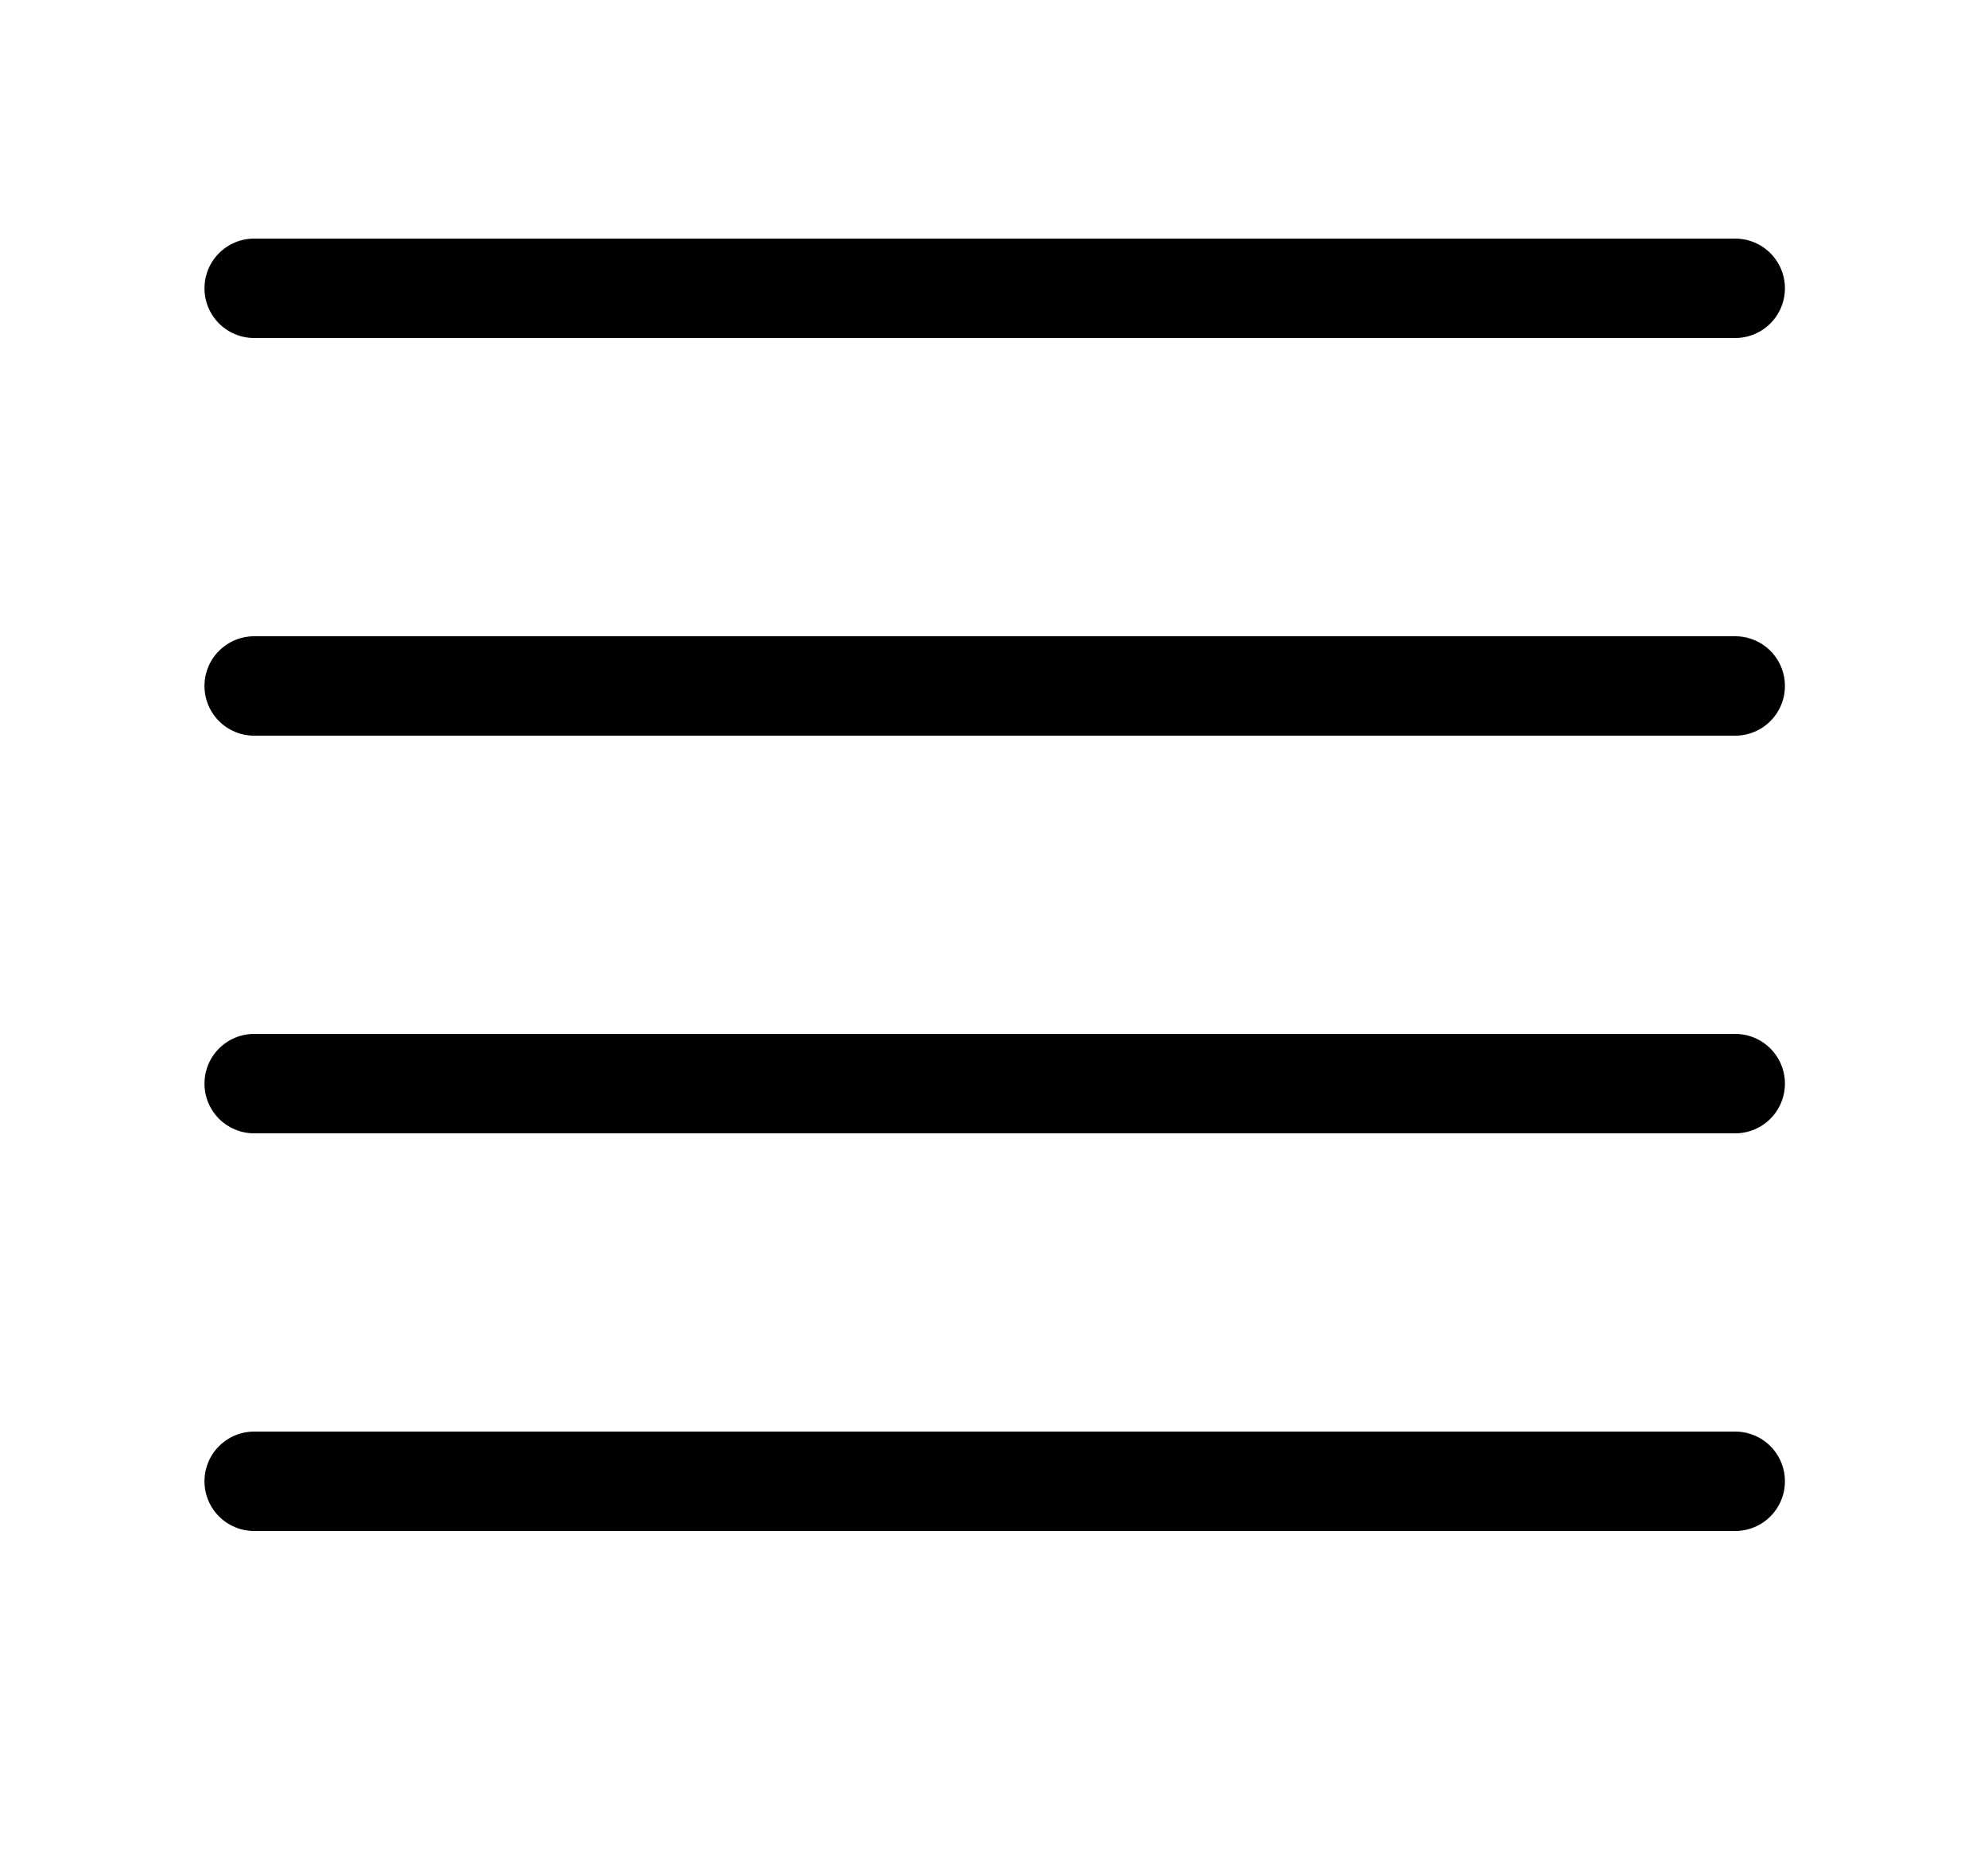
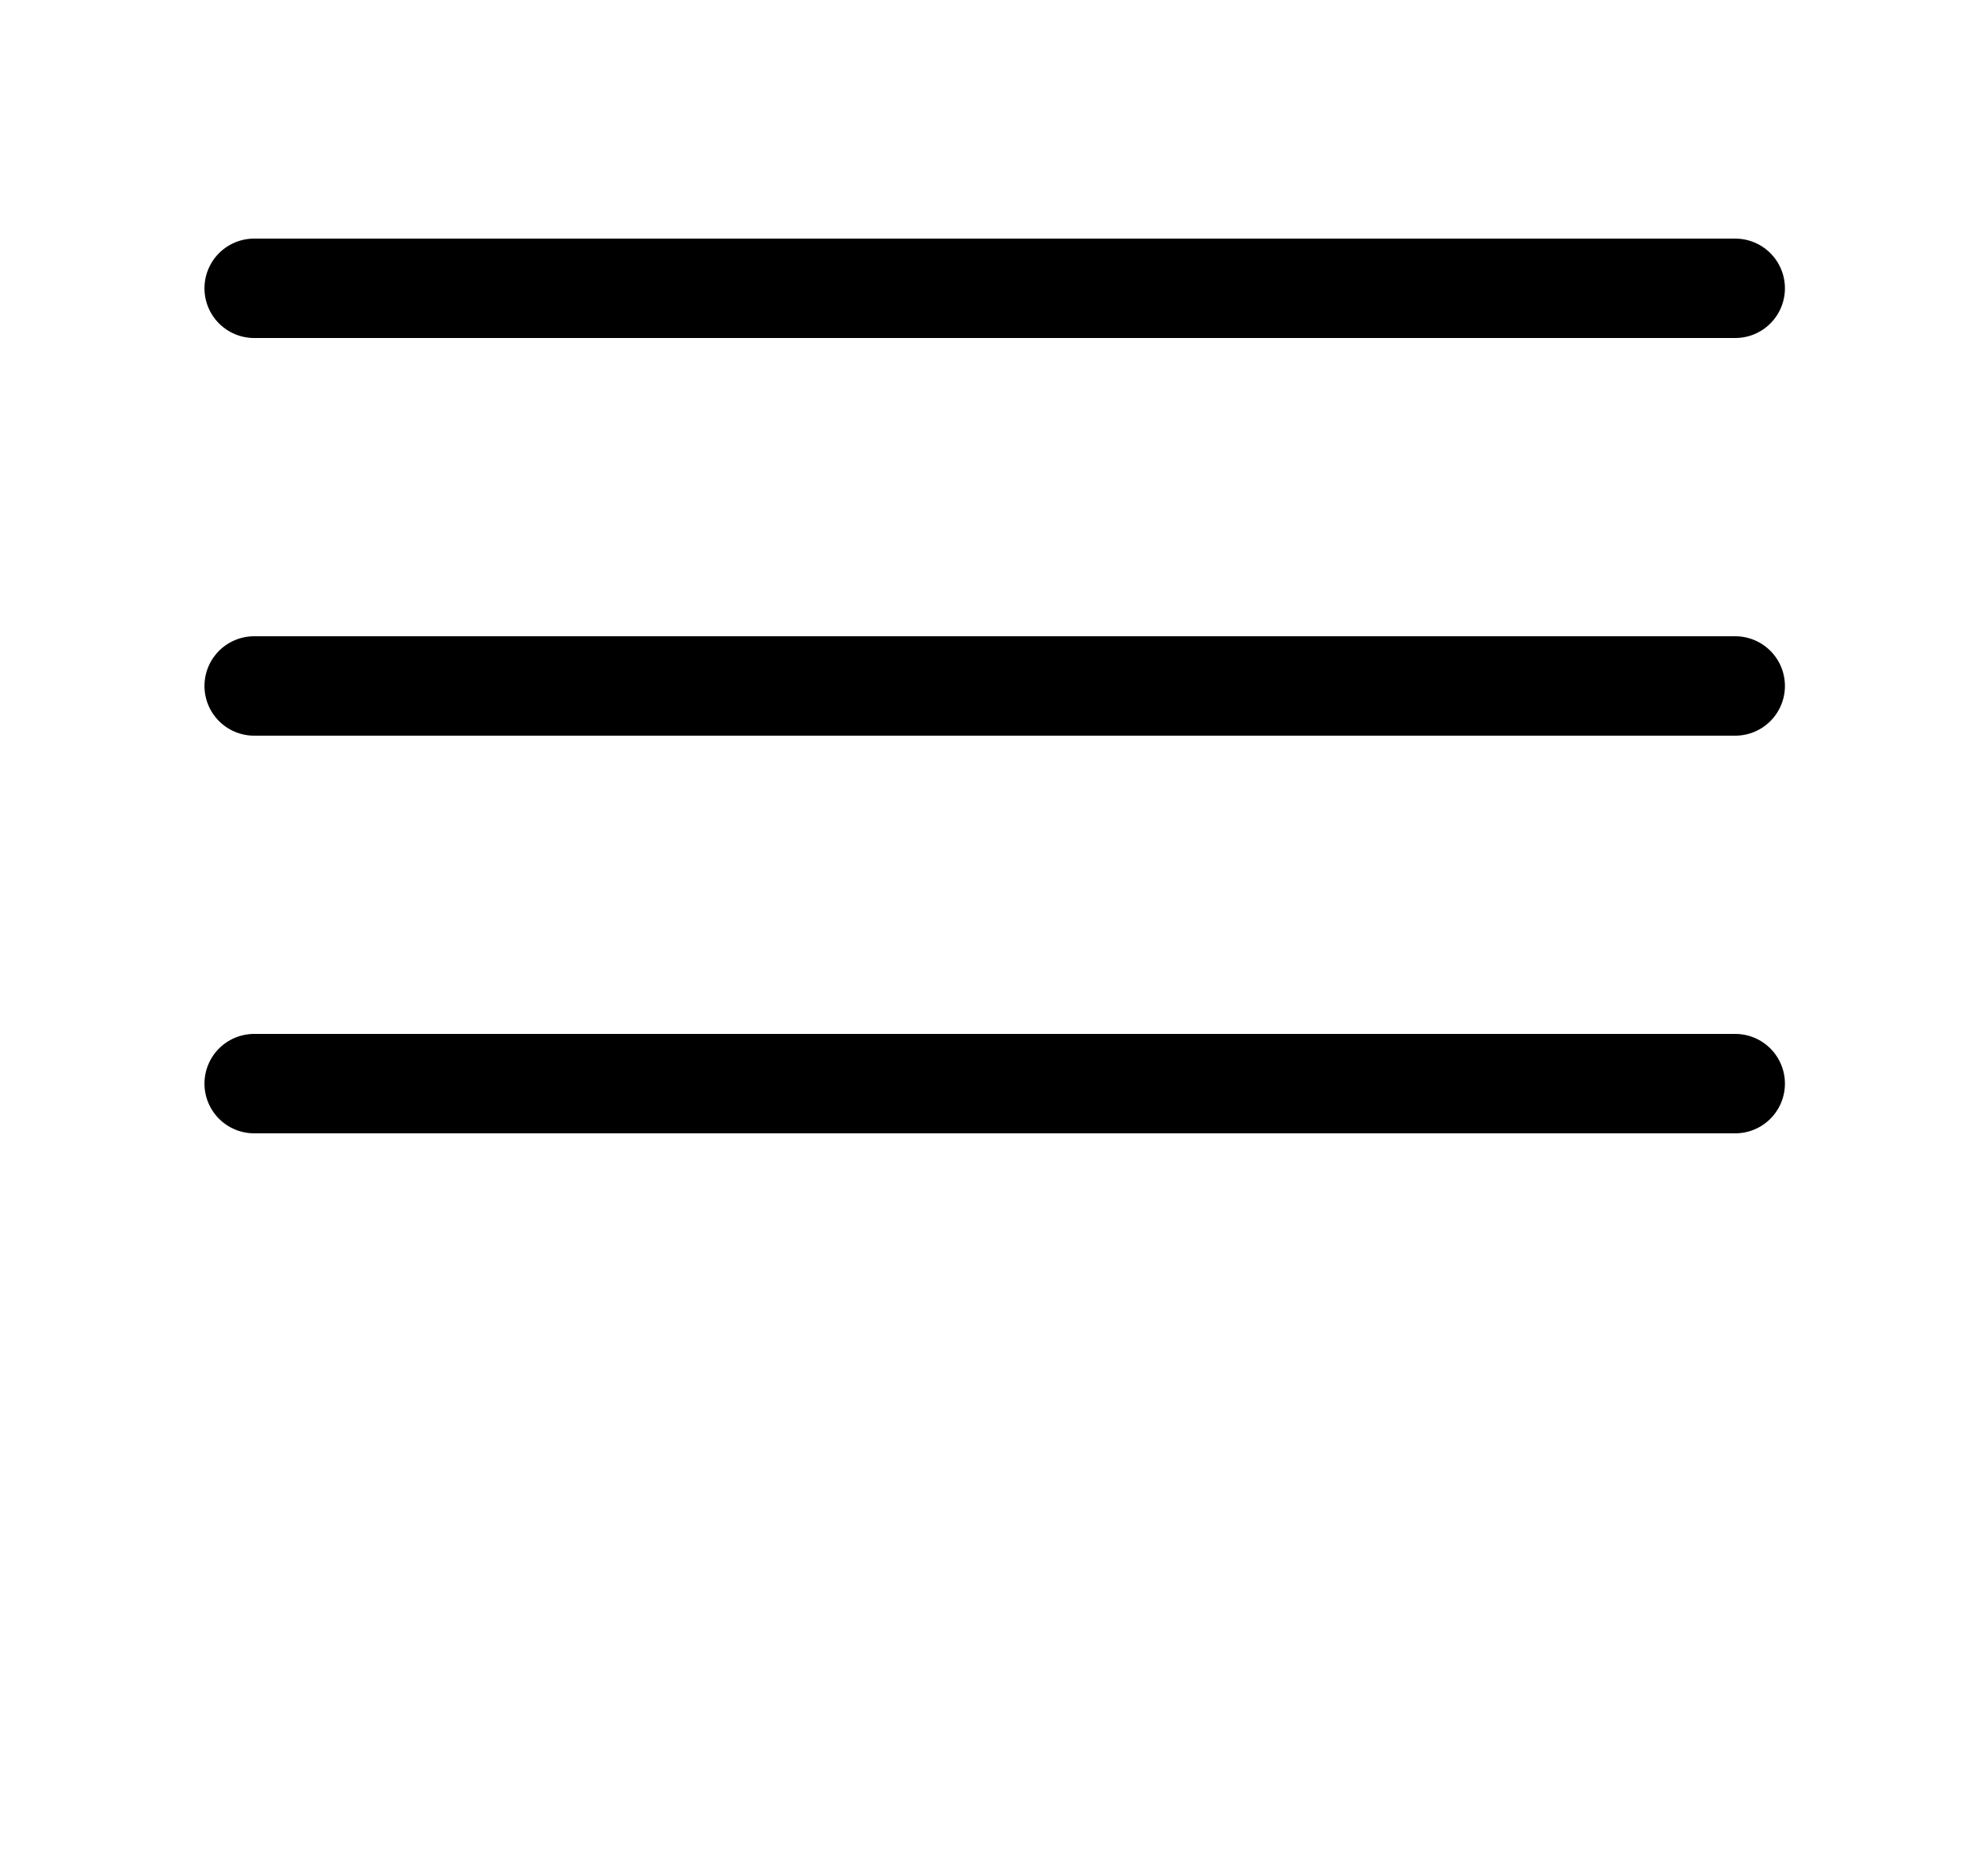
<svg xmlns="http://www.w3.org/2000/svg" version="1.1" id="Layer_1" x="0px" y="0px" viewBox="0 0 20 18.8" enable-background="new 0 0 20 18.8" xml:space="preserve">
  <g id="Group_62" transform="translate(-700.543 -534)">
    <g id="Group_58">
      <line id="Line_15" fill="none" stroke="#000000" stroke-linecap="round" stroke-linejoin="round" x1="718" y1="536.9" x2="703.1" y2="536.9" />
    </g>
    <g id="Group_59">
      <line id="Line_16" fill="none" stroke="#000000" stroke-linecap="round" stroke-linejoin="round" x1="718" y1="540.9" x2="703.1" y2="540.9" />
    </g>
    <g id="Group_60">
      <line id="Line_17" fill="none" stroke="#000000" stroke-linecap="round" stroke-linejoin="round" x1="718" y1="544.9" x2="703.1" y2="544.9" />
    </g>
    <g id="Group_61">
-       <line id="Line_18" fill="none" stroke="#000000" stroke-linecap="round" stroke-linejoin="round" x1="718" y1="548.9" x2="703.1" y2="548.9" />
-     </g>
+       </g>
  </g>
</svg>